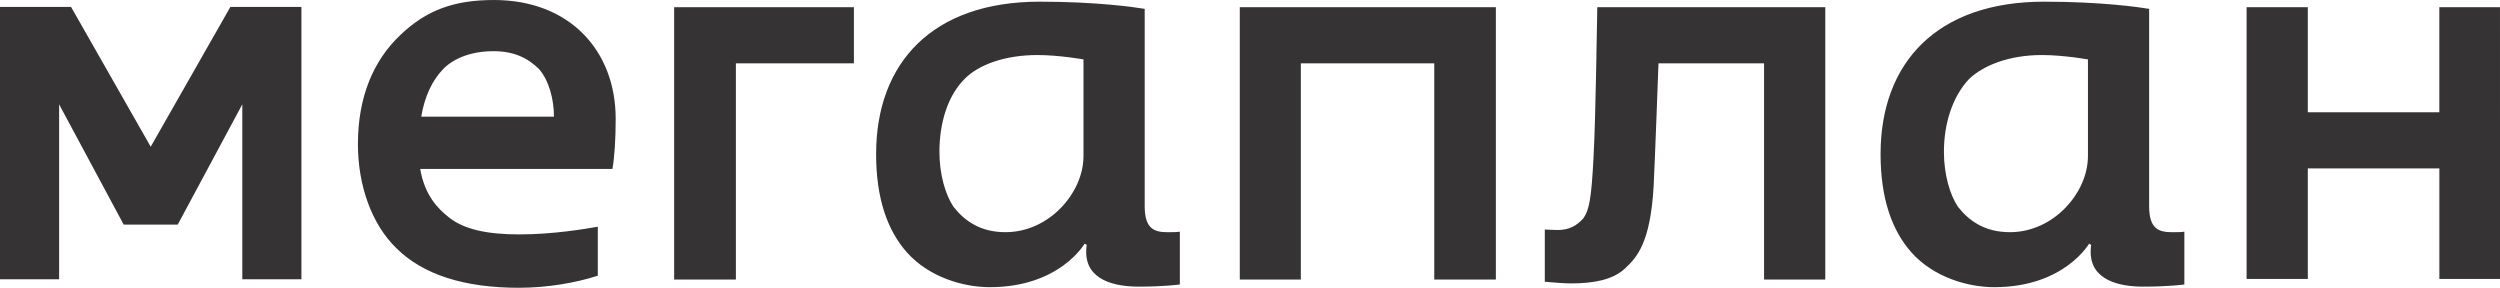
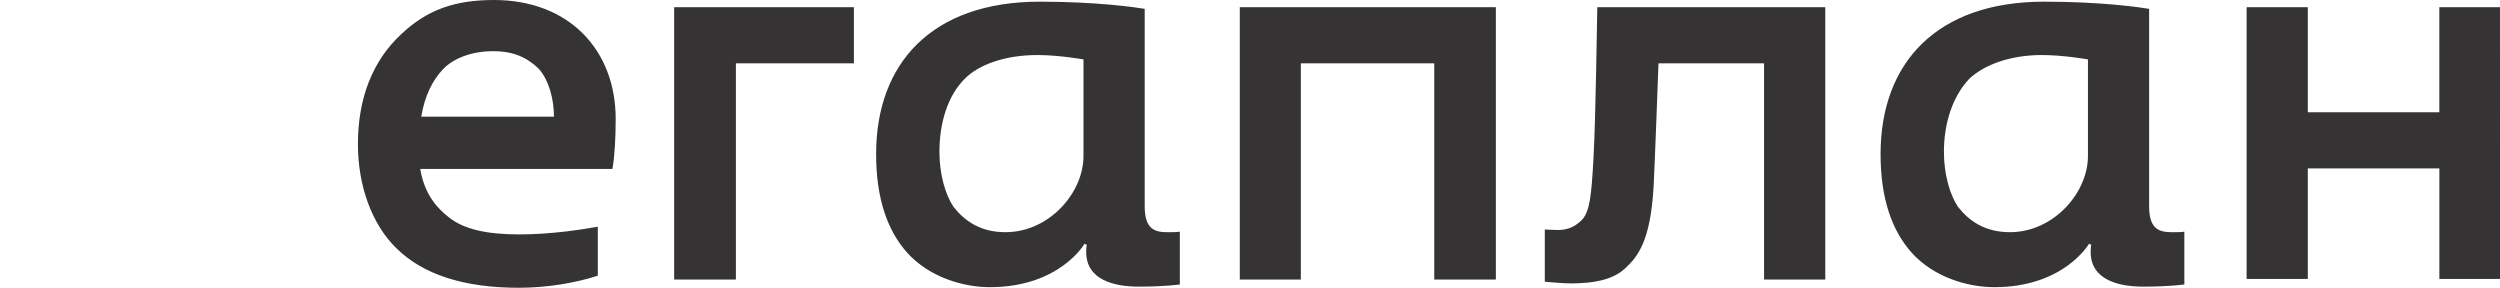
<svg xmlns="http://www.w3.org/2000/svg" width="139" height="16" viewBox="0 0 139 16" fill="none">
  <path fill-rule="evenodd" clip-rule="evenodd" d="M139 8L138.999 0.4H135.627V6.242H128.314V0.4H124.911V15.51H128.314V9.362H135.629V15.51H139L139 8ZM88.6 8.751C88.482 11.045 88.36 11.687 88.029 12.146C87.668 12.544 87.248 12.788 86.616 12.788C86.375 12.788 85.891 12.76 85.891 12.76V15.665C86.252 15.695 86.914 15.757 87.336 15.757C88.571 15.757 89.654 15.573 90.347 14.931C91.039 14.289 91.762 13.463 91.941 10.373C92.004 9.241 92.212 3.52 92.212 3.52H98.082V15.541H101.486V0.4H88.81C88.783 1.469 88.723 6.548 88.6 8.751ZM63.645 11.473V0.492C63.103 0.4 60.965 0.093 57.804 0.093C51.843 0.093 48.712 3.488 48.712 8.566C48.712 11.044 49.344 12.817 50.428 14.037C51.662 15.416 53.558 15.967 55.034 15.967C58.917 15.967 60.302 13.551 60.302 13.551L60.422 13.612C60.422 13.612 60.392 13.767 60.392 14.01C60.392 15.57 61.957 15.937 63.312 15.937C64.789 15.937 65.599 15.816 65.599 15.816V12.88C65.418 12.91 65.267 12.91 64.936 12.91C64.246 12.91 63.645 12.788 63.645 11.473ZM60.241 8.688C60.241 10.706 58.345 12.909 55.906 12.909C54.52 12.909 53.649 12.299 53.016 11.501C52.565 10.829 52.232 9.698 52.232 8.443C52.232 6.851 52.683 5.323 53.646 4.375C54.401 3.61 55.845 3.06 57.684 3.06C58.886 3.06 60.242 3.303 60.242 3.303V8.687L60.241 8.688ZM37.483 0.4V15.541H40.915V3.52H47.477V0.4H37.483ZM68.932 0.4V15.541H72.327V3.52H79.745V15.541H83.17V0.4H68.932ZM27.457 0.001C25.319 0.001 23.754 0.521 22.279 1.928C20.744 3.367 19.9 5.415 19.9 8.017C19.9 10.342 20.683 12.486 22.037 13.798C23.514 15.266 25.802 16 28.842 16C30.439 16 32.003 15.727 33.238 15.329V12.605C32.546 12.726 30.769 13.033 28.873 13.033C27.096 13.033 25.802 12.76 24.959 12.085C24.327 11.594 23.604 10.83 23.364 9.392H34.051C34.171 8.717 34.232 7.708 34.232 6.607C34.232 2.815 31.672 0 27.458 0L27.457 0.001ZM23.422 6.485C23.603 5.384 24.024 4.467 24.656 3.824C25.26 3.213 26.254 2.846 27.428 2.846C28.572 2.846 29.324 3.213 29.956 3.825C30.529 4.468 30.8 5.538 30.8 6.486H23.424L23.422 6.485ZM119.492 11.473V0.492C118.95 0.4 116.813 0.093 113.651 0.093C107.69 0.093 104.56 3.488 104.56 8.566C104.56 11.044 105.194 12.817 106.278 14.037C107.511 15.416 109.405 15.967 110.884 15.967C114.765 15.967 116.151 13.551 116.151 13.551L116.271 13.612C116.271 13.612 116.241 13.767 116.241 14.01C116.241 15.57 117.811 15.937 119.163 15.937C120.638 15.937 121.45 15.816 121.45 15.816V12.88C121.27 12.91 121.118 12.91 120.786 12.91C120.093 12.91 119.492 12.788 119.492 11.473ZM116.089 8.688C116.089 10.706 114.19 12.909 111.754 12.909C110.369 12.909 109.496 12.299 108.864 11.501C108.413 10.829 108.082 9.698 108.082 8.443C108.082 6.851 108.564 5.354 109.497 4.375C110.28 3.641 111.693 3.06 113.53 3.06C114.733 3.06 116.09 3.303 116.09 3.303V8.687L116.089 8.688Z" fill="#353334" />
-   <path d="M8.375 8.15L8.38 8.146L8.384 8.15L12.809 0.385H16.759V15.529H13.472V5.802L9.882 12.487H6.877L3.287 5.802V15.529H0V0.385H3.95L8.375 8.15Z" fill="#353334" />
</svg>